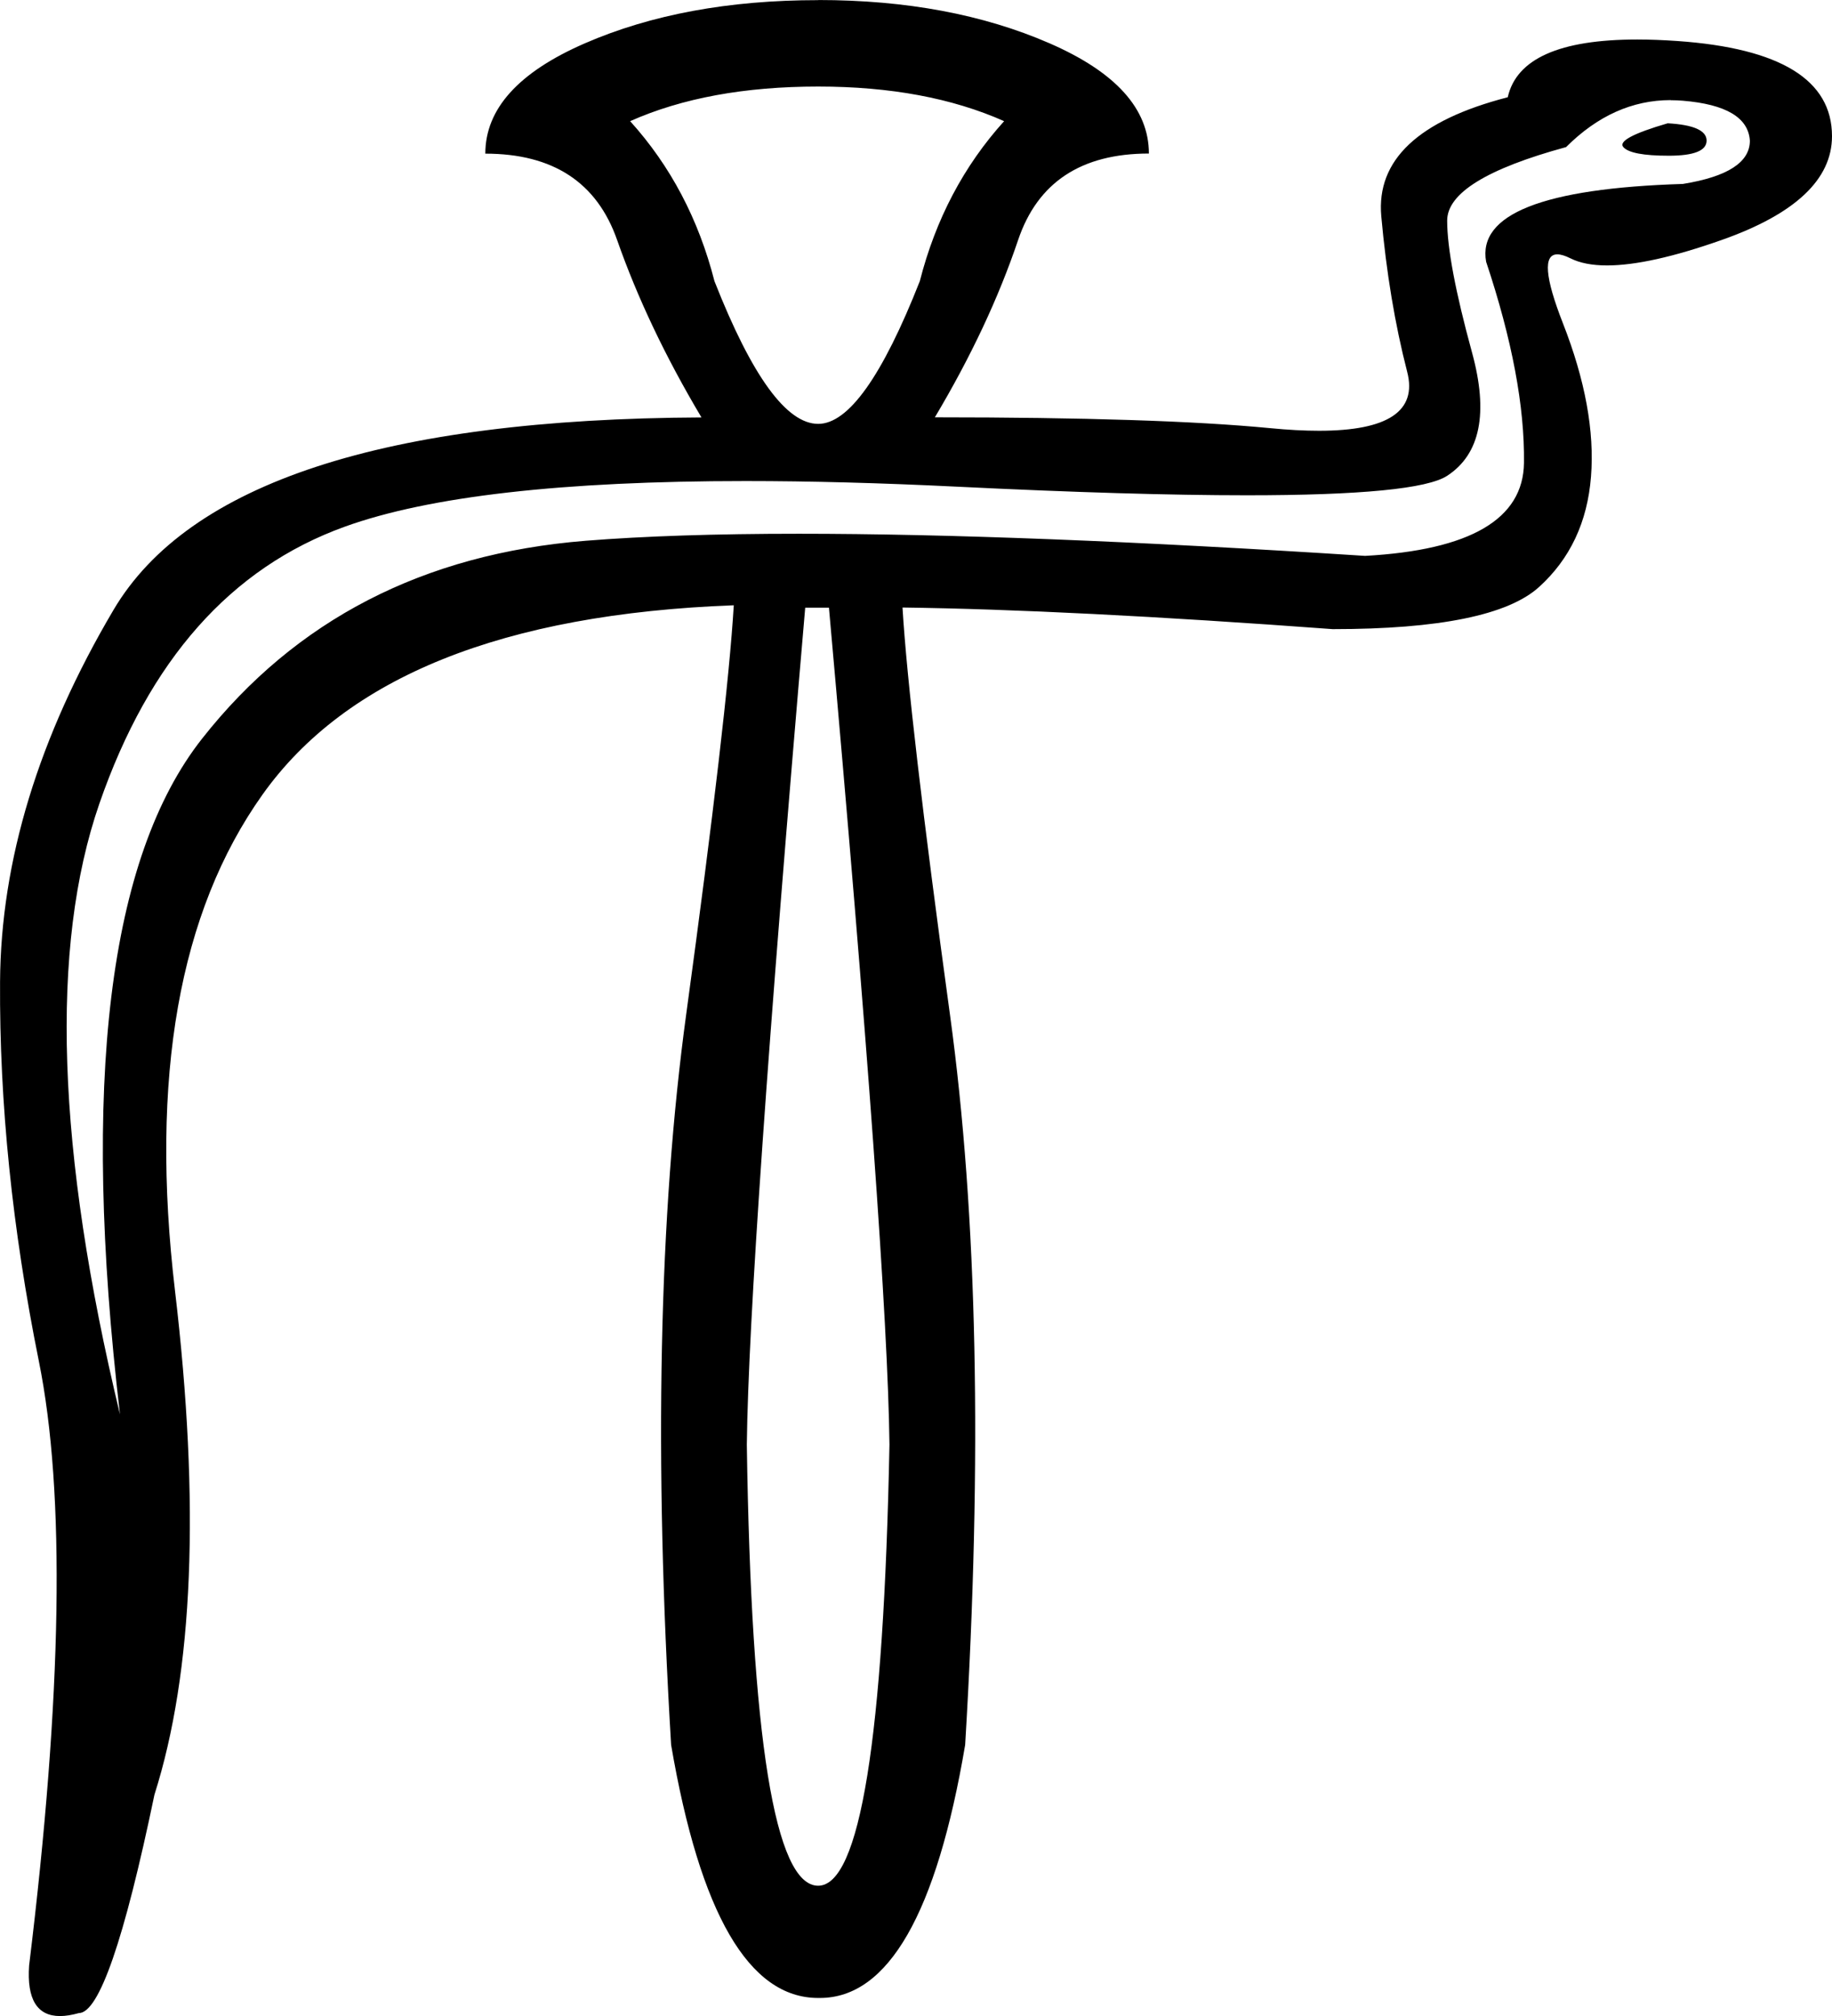
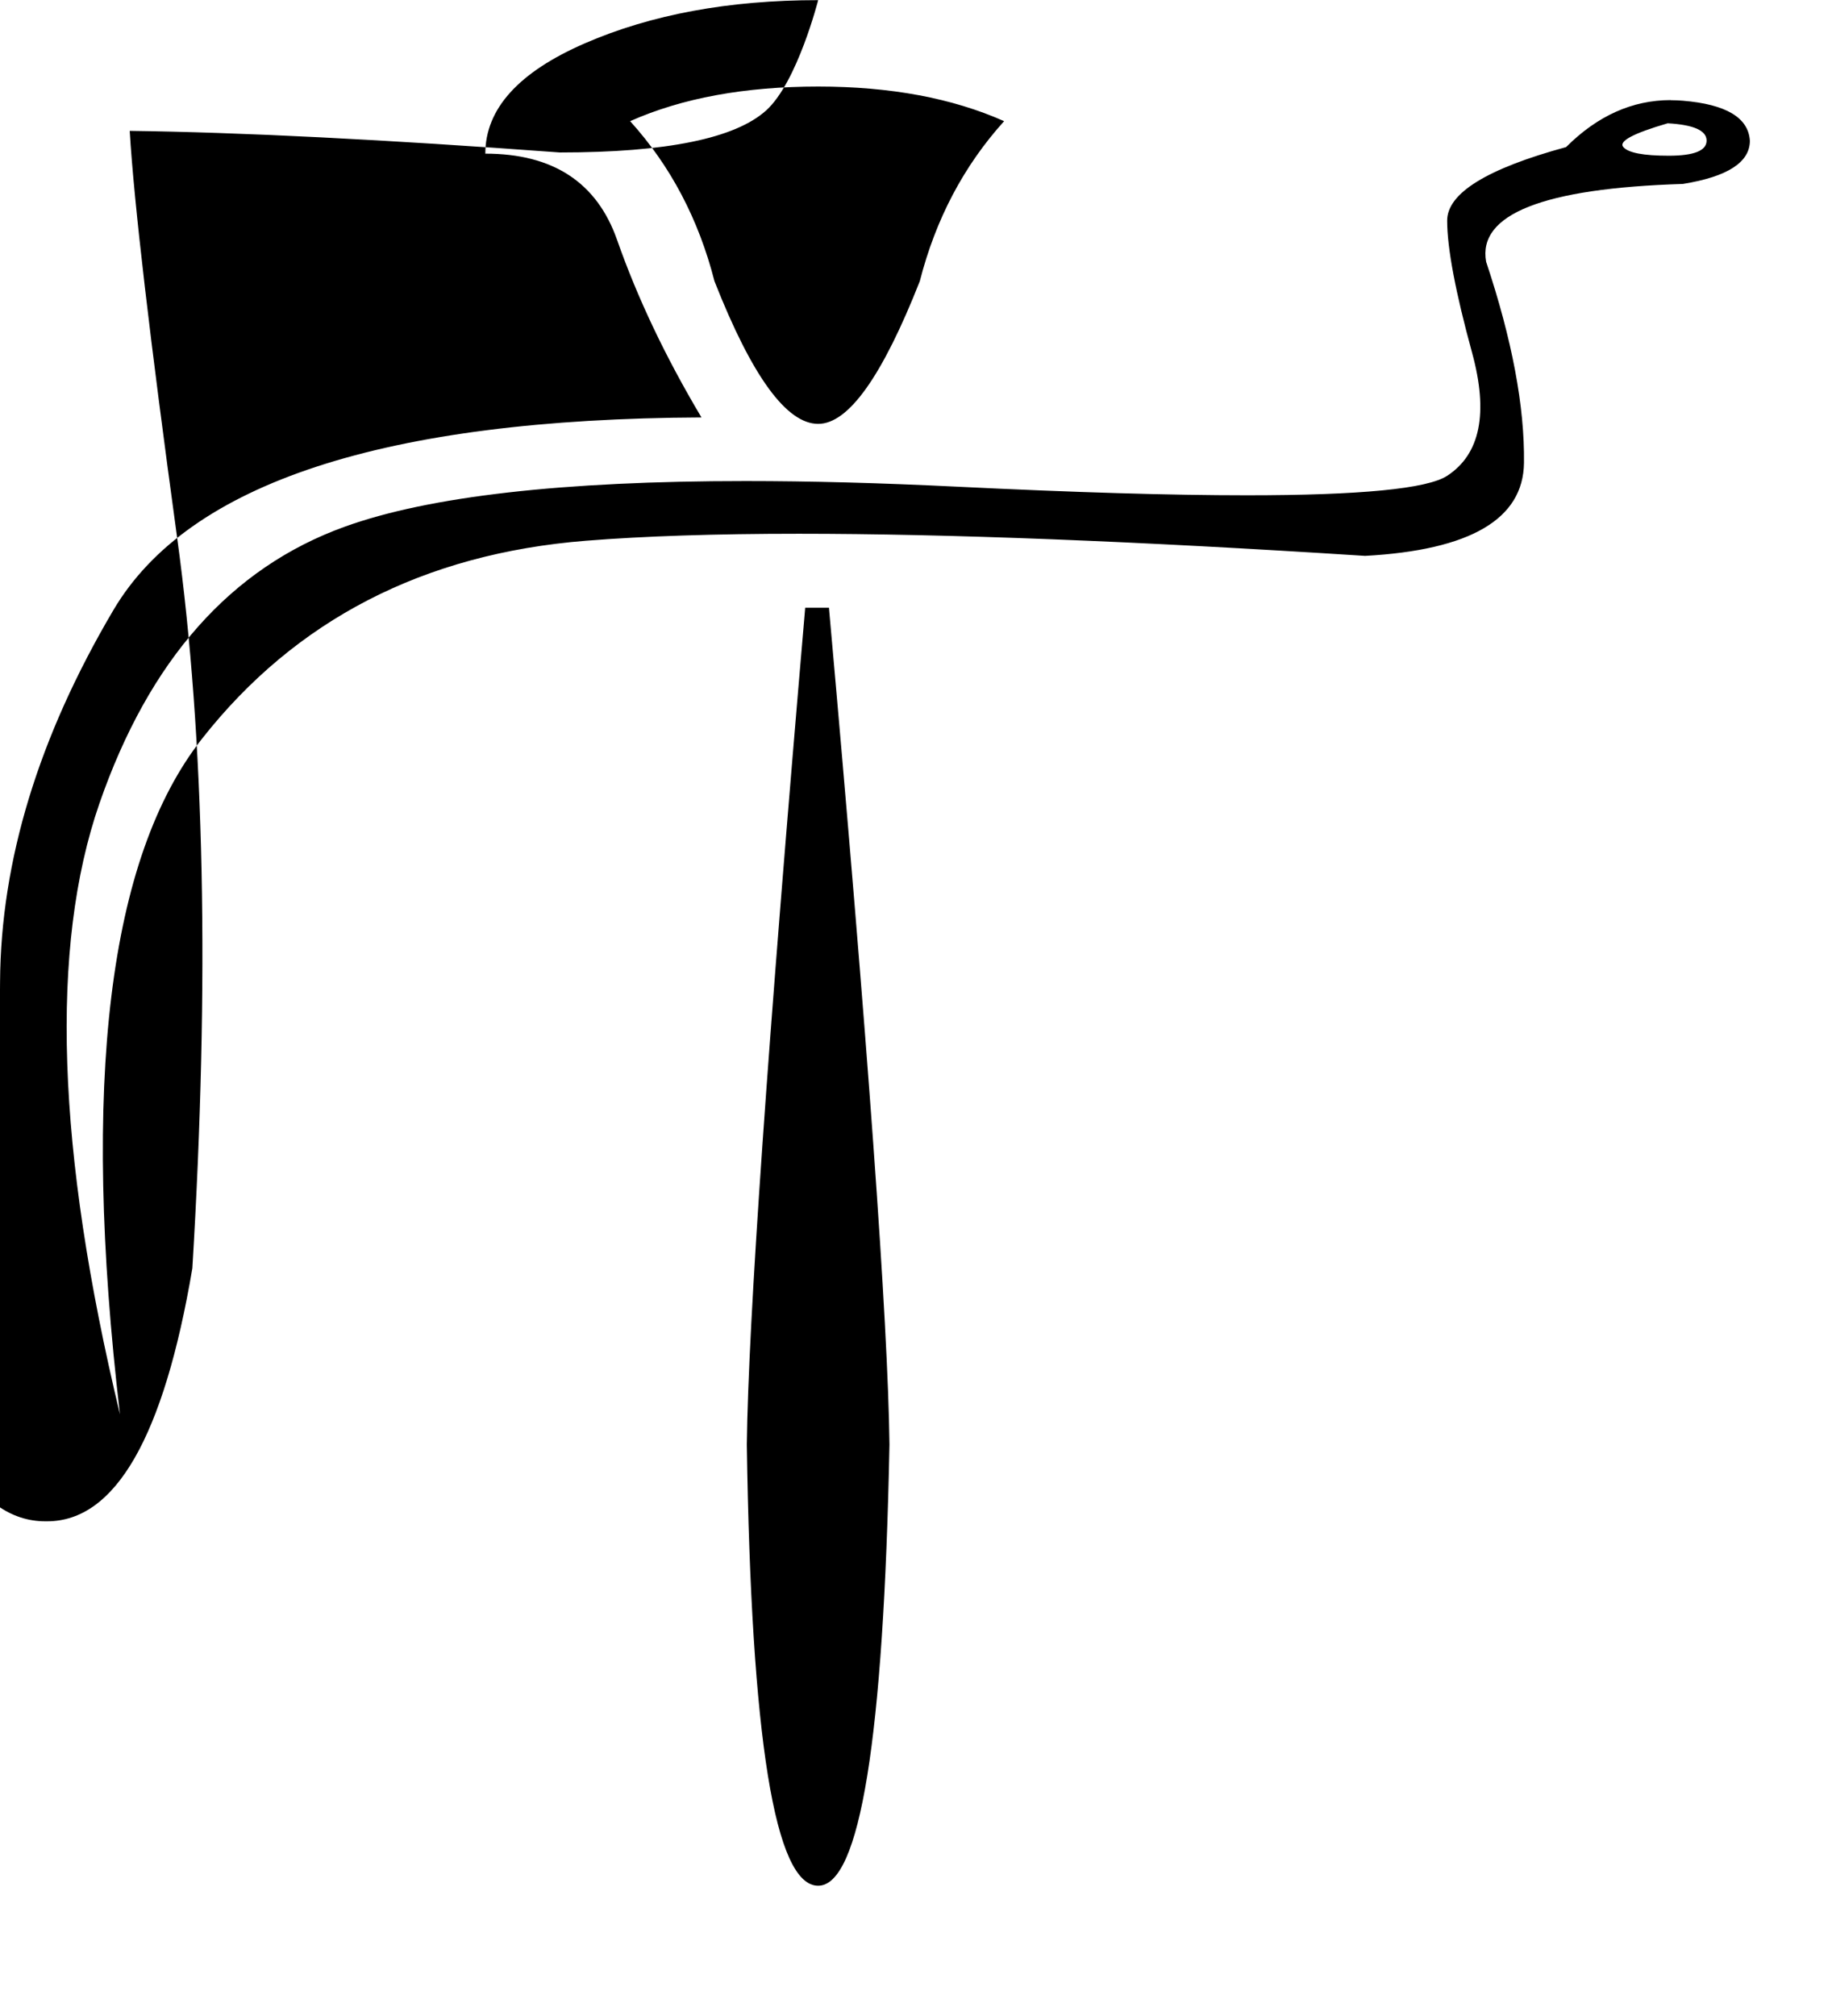
<svg xmlns="http://www.w3.org/2000/svg" id="a" data-name="Ebene 1" width="11.544mm" height="12.7mm" viewBox="0 0 32.724 36">
-   <path d="M29.789,2.201c.463,.026,.695,.129,.695,.309,0,.18-.225,.27-.676,.27-.45,0-.721-.051-.811-.154-.09-.103,.174-.245,.792-.425Zm-15.174-.656c-1.313,0-2.433,.206-3.359,.618,.721,.798,1.223,1.75,1.506,2.857,.669,1.699,1.287,2.548,1.853,2.548,.541,0,1.145-.849,1.815-2.548,.283-1.107,.785-2.059,1.506-2.857-.927-.412-2.034-.618-3.321-.618Zm15.228,.242c-.686,0-1.309,.28-1.869,.839-1.416,.386-2.124,.824-2.124,1.313s.148,1.274,.444,2.355c.296,1.081,.148,1.815-.444,2.201-.355,.232-1.549,.348-3.582,.348-1.355,0-3.083-.051-5.183-.154-1.364-.067-2.619-.1-3.766-.1-3.269,0-5.656,.272-7.161,.815-2.034,.734-3.494,2.381-4.382,4.942-.888,2.561-.766,6.197,.367,10.908-.695-5.92-.206-9.943,1.467-12.066,1.673-2.124,3.958-3.301,6.854-3.533,1.043-.083,2.311-.125,3.806-.125,2.657,0,6.028,.132,10.114,.395,1.879-.103,2.825-.656,2.838-1.66,.013-1.004-.212-2.201-.676-3.591-.154-.849,1.017-1.313,3.514-1.39,.798-.129,1.197-.386,1.197-.772-.026-.412-.425-.65-1.197-.714-.073-.006-.145-.009-.216-.009ZM14.383,10.85c-.669,7.774-1.017,12.755-1.043,14.943,.077,5.251,.502,7.877,1.274,7.877,.746,0,1.171-2.626,1.274-7.877-.026-2.188-.386-7.169-1.081-14.943h-.425Zm.232-10.85c1.57,0,2.947,.257,4.131,.772,1.184,.515,1.776,1.171,1.776,1.969-1.21,0-1.988,.515-2.336,1.544-.347,1.03-.843,2.085-1.487,3.166,2.651,0,4.646,.064,5.985,.193,.324,.032,.617,.047,.878,.047,1.23,0,1.755-.35,1.574-1.051-.219-.849-.373-1.776-.463-2.78-.09-1.004,.663-1.712,2.259-2.124,.155-.687,.926-1.031,2.312-1.031,.224,0,.463,.009,.719,.027,1.84,.129,2.761,.695,2.761,1.699,0,.772-.656,1.39-1.969,1.853-.859,.303-1.542,.455-2.049,.455-.267,0-.485-.042-.654-.127-.095-.047-.173-.071-.234-.071-.255,0-.222,.41,.099,1.229,.399,1.017,.566,1.931,.502,2.741s-.373,1.467-.927,1.969c-.553,.502-1.783,.753-3.687,.753-3.14-.232-5.702-.36-7.684-.386h0c.077,1.287,.36,3.713,.849,7.278,.489,3.565,.579,7.909,.27,13.031-.51,3.012-1.375,4.518-2.595,4.518-.01,0-.021-0-.031-0-1.236,0-2.111-1.506-2.626-4.518-.309-5.122-.219-9.473,.27-13.051,.489-3.578,.772-6.011,.849-7.298h0c-4.119,.154-6.924,1.281-8.417,3.379-1.493,2.098-2.014,5.052-1.564,8.861,.45,3.81,.328,6.809-.367,8.997-.541,2.6-.991,3.9-1.351,3.9-.125,.035-.237,.053-.336,.053-.41,0-.594-.301-.552-.902,.592-4.839,.65-8.437,.174-10.792C.219,21.951-.012,19.692,.001,17.53c.013-2.162,.689-4.376,2.027-6.641,1.339-2.265,4.839-3.411,10.502-3.436-.644-1.081-1.145-2.137-1.506-3.166-.36-1.03-1.145-1.544-2.355-1.544,0-.798,.592-1.454,1.776-1.969,1.184-.515,2.574-.772,4.17-.772Z" />
+   <path d="M29.789,2.201c.463,.026,.695,.129,.695,.309,0,.18-.225,.27-.676,.27-.45,0-.721-.051-.811-.154-.09-.103,.174-.245,.792-.425Zm-15.174-.656c-1.313,0-2.433,.206-3.359,.618,.721,.798,1.223,1.75,1.506,2.857,.669,1.699,1.287,2.548,1.853,2.548,.541,0,1.145-.849,1.815-2.548,.283-1.107,.785-2.059,1.506-2.857-.927-.412-2.034-.618-3.321-.618Zm15.228,.242c-.686,0-1.309,.28-1.869,.839-1.416,.386-2.124,.824-2.124,1.313s.148,1.274,.444,2.355c.296,1.081,.148,1.815-.444,2.201-.355,.232-1.549,.348-3.582,.348-1.355,0-3.083-.051-5.183-.154-1.364-.067-2.619-.1-3.766-.1-3.269,0-5.656,.272-7.161,.815-2.034,.734-3.494,2.381-4.382,4.942-.888,2.561-.766,6.197,.367,10.908-.695-5.92-.206-9.943,1.467-12.066,1.673-2.124,3.958-3.301,6.854-3.533,1.043-.083,2.311-.125,3.806-.125,2.657,0,6.028,.132,10.114,.395,1.879-.103,2.825-.656,2.838-1.66,.013-1.004-.212-2.201-.676-3.591-.154-.849,1.017-1.313,3.514-1.39,.798-.129,1.197-.386,1.197-.772-.026-.412-.425-.65-1.197-.714-.073-.006-.145-.009-.216-.009ZM14.383,10.85c-.669,7.774-1.017,12.755-1.043,14.943,.077,5.251,.502,7.877,1.274,7.877,.746,0,1.171-2.626,1.274-7.877-.026-2.188-.386-7.169-1.081-14.943h-.425Zm.232-10.85s-.373,1.467-.927,1.969c-.553,.502-1.783,.753-3.687,.753-3.14-.232-5.702-.36-7.684-.386h0c.077,1.287,.36,3.713,.849,7.278,.489,3.565,.579,7.909,.27,13.031-.51,3.012-1.375,4.518-2.595,4.518-.01,0-.021-0-.031-0-1.236,0-2.111-1.506-2.626-4.518-.309-5.122-.219-9.473,.27-13.051,.489-3.578,.772-6.011,.849-7.298h0c-4.119,.154-6.924,1.281-8.417,3.379-1.493,2.098-2.014,5.052-1.564,8.861,.45,3.81,.328,6.809-.367,8.997-.541,2.6-.991,3.9-1.351,3.9-.125,.035-.237,.053-.336,.053-.41,0-.594-.301-.552-.902,.592-4.839,.65-8.437,.174-10.792C.219,21.951-.012,19.692,.001,17.53c.013-2.162,.689-4.376,2.027-6.641,1.339-2.265,4.839-3.411,10.502-3.436-.644-1.081-1.145-2.137-1.506-3.166-.36-1.03-1.145-1.544-2.355-1.544,0-.798,.592-1.454,1.776-1.969,1.184-.515,2.574-.772,4.17-.772Z" />
</svg>